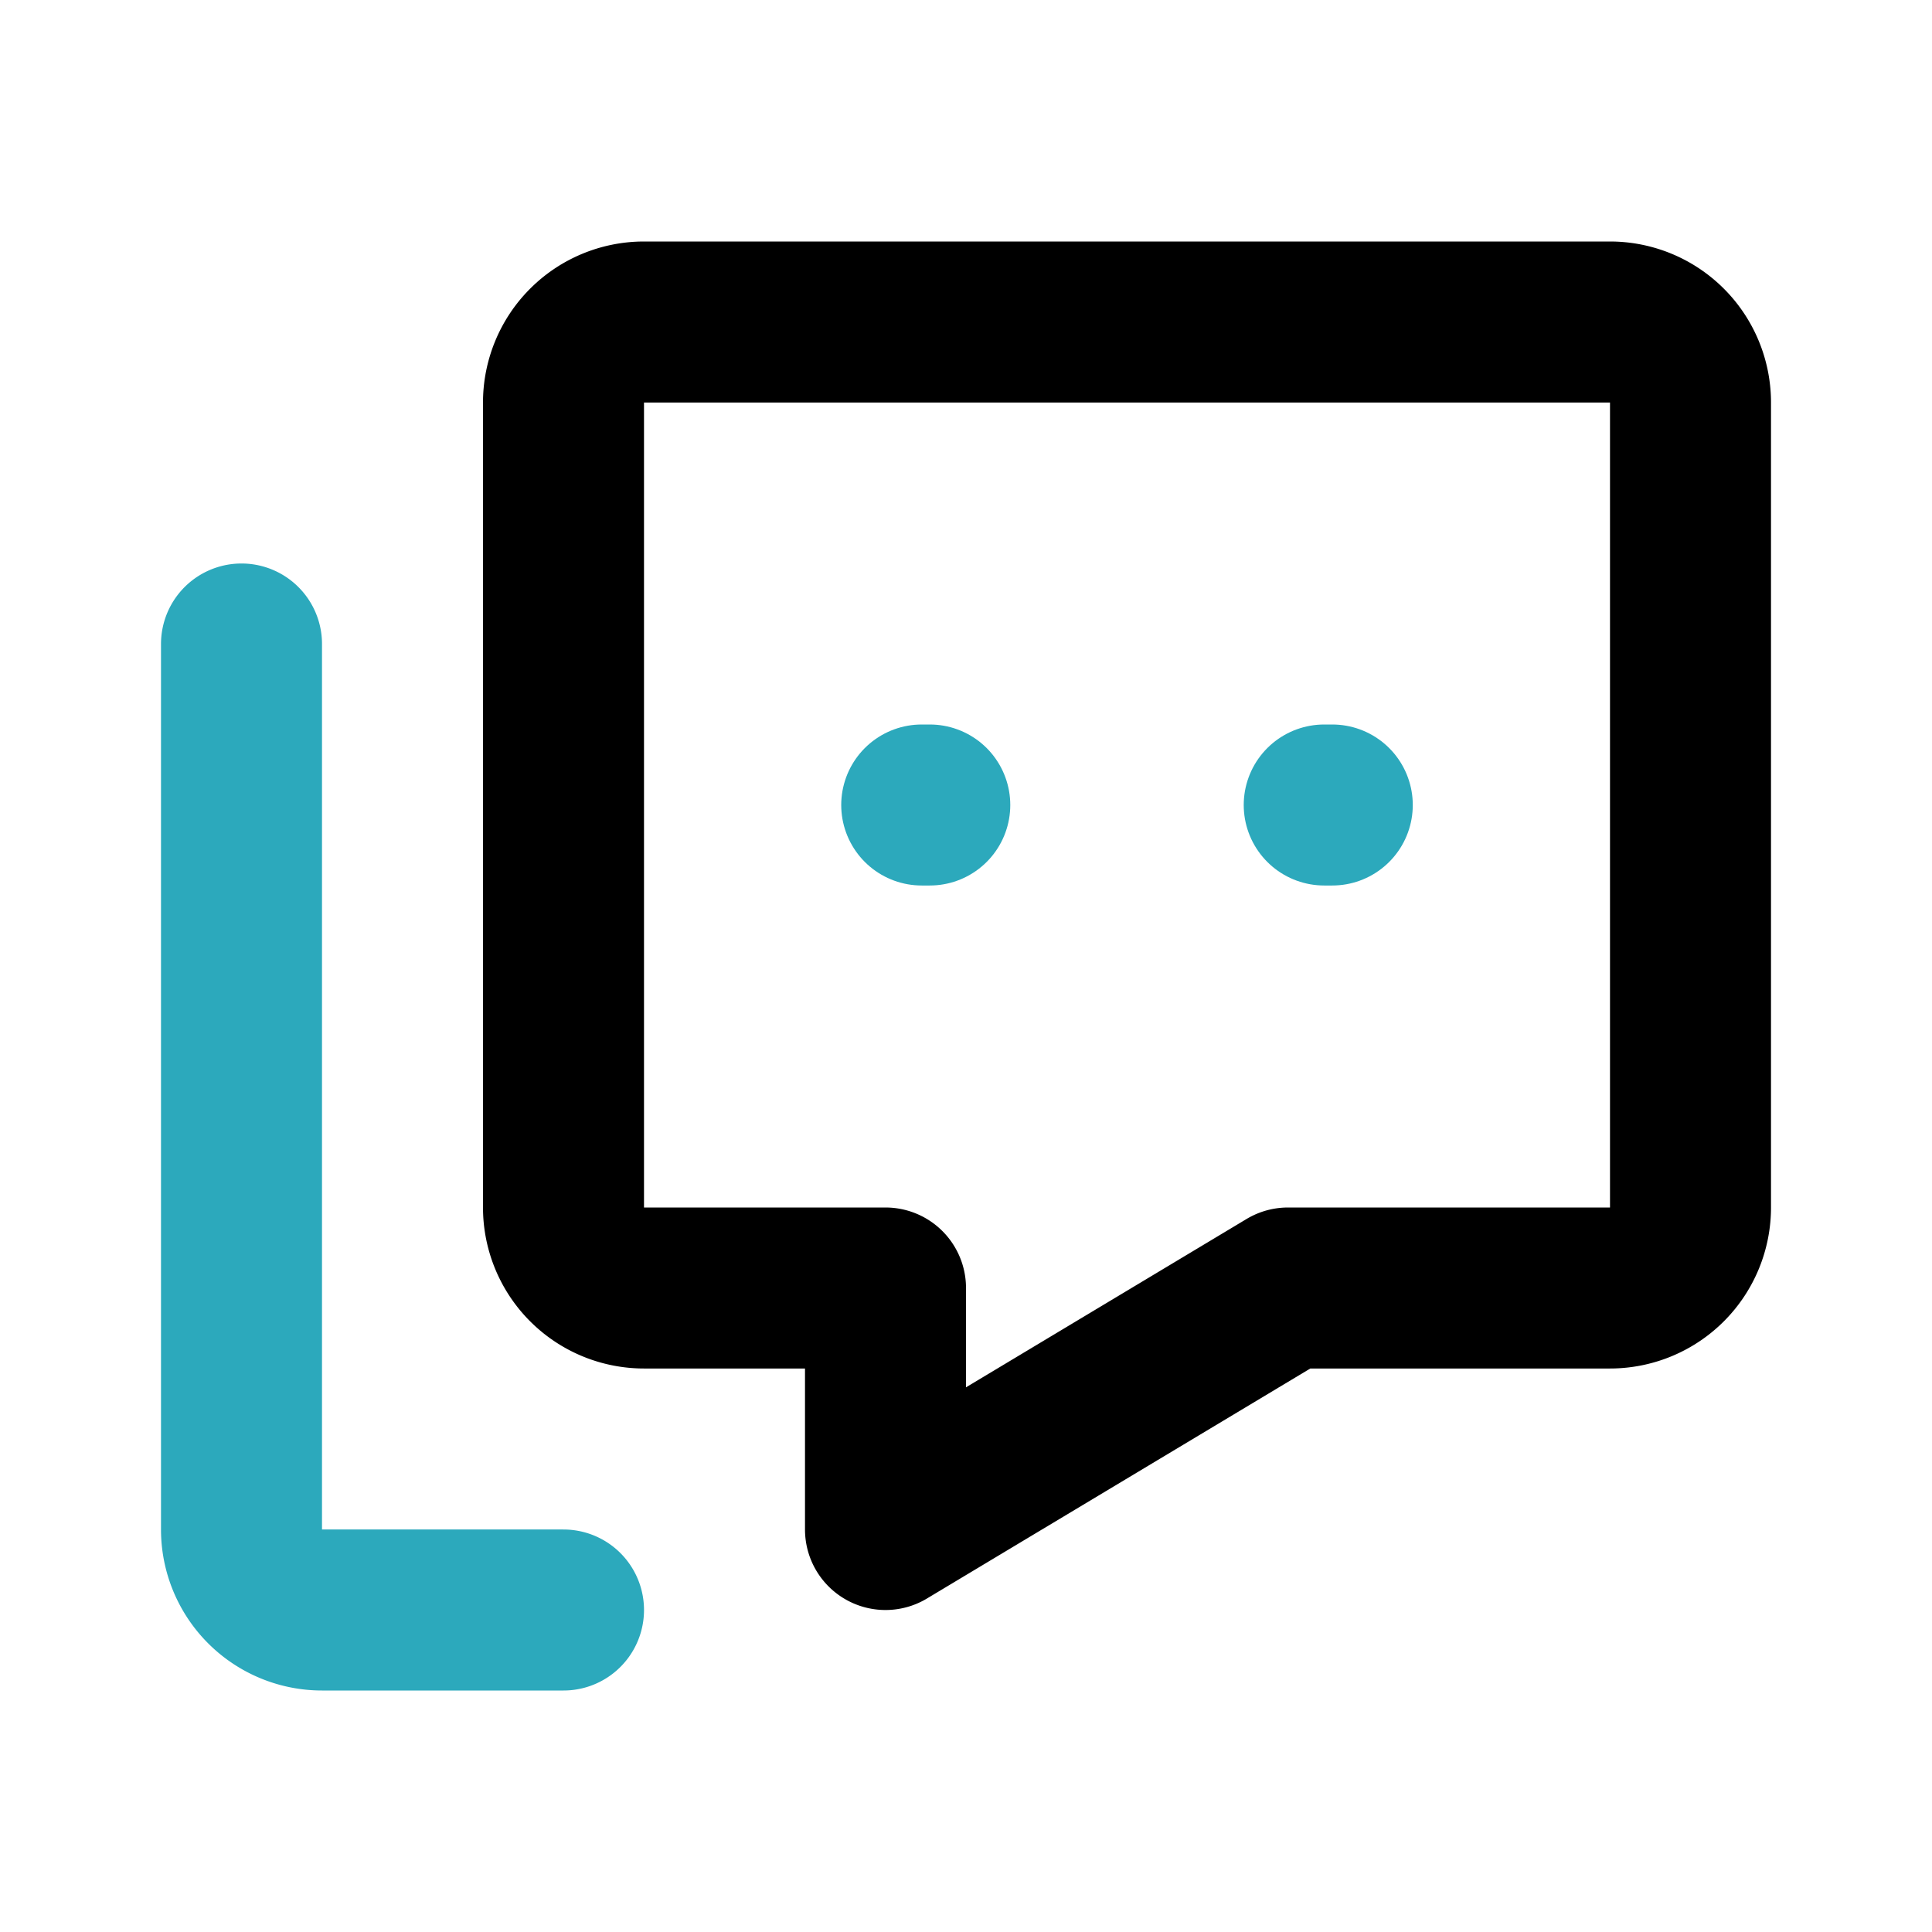
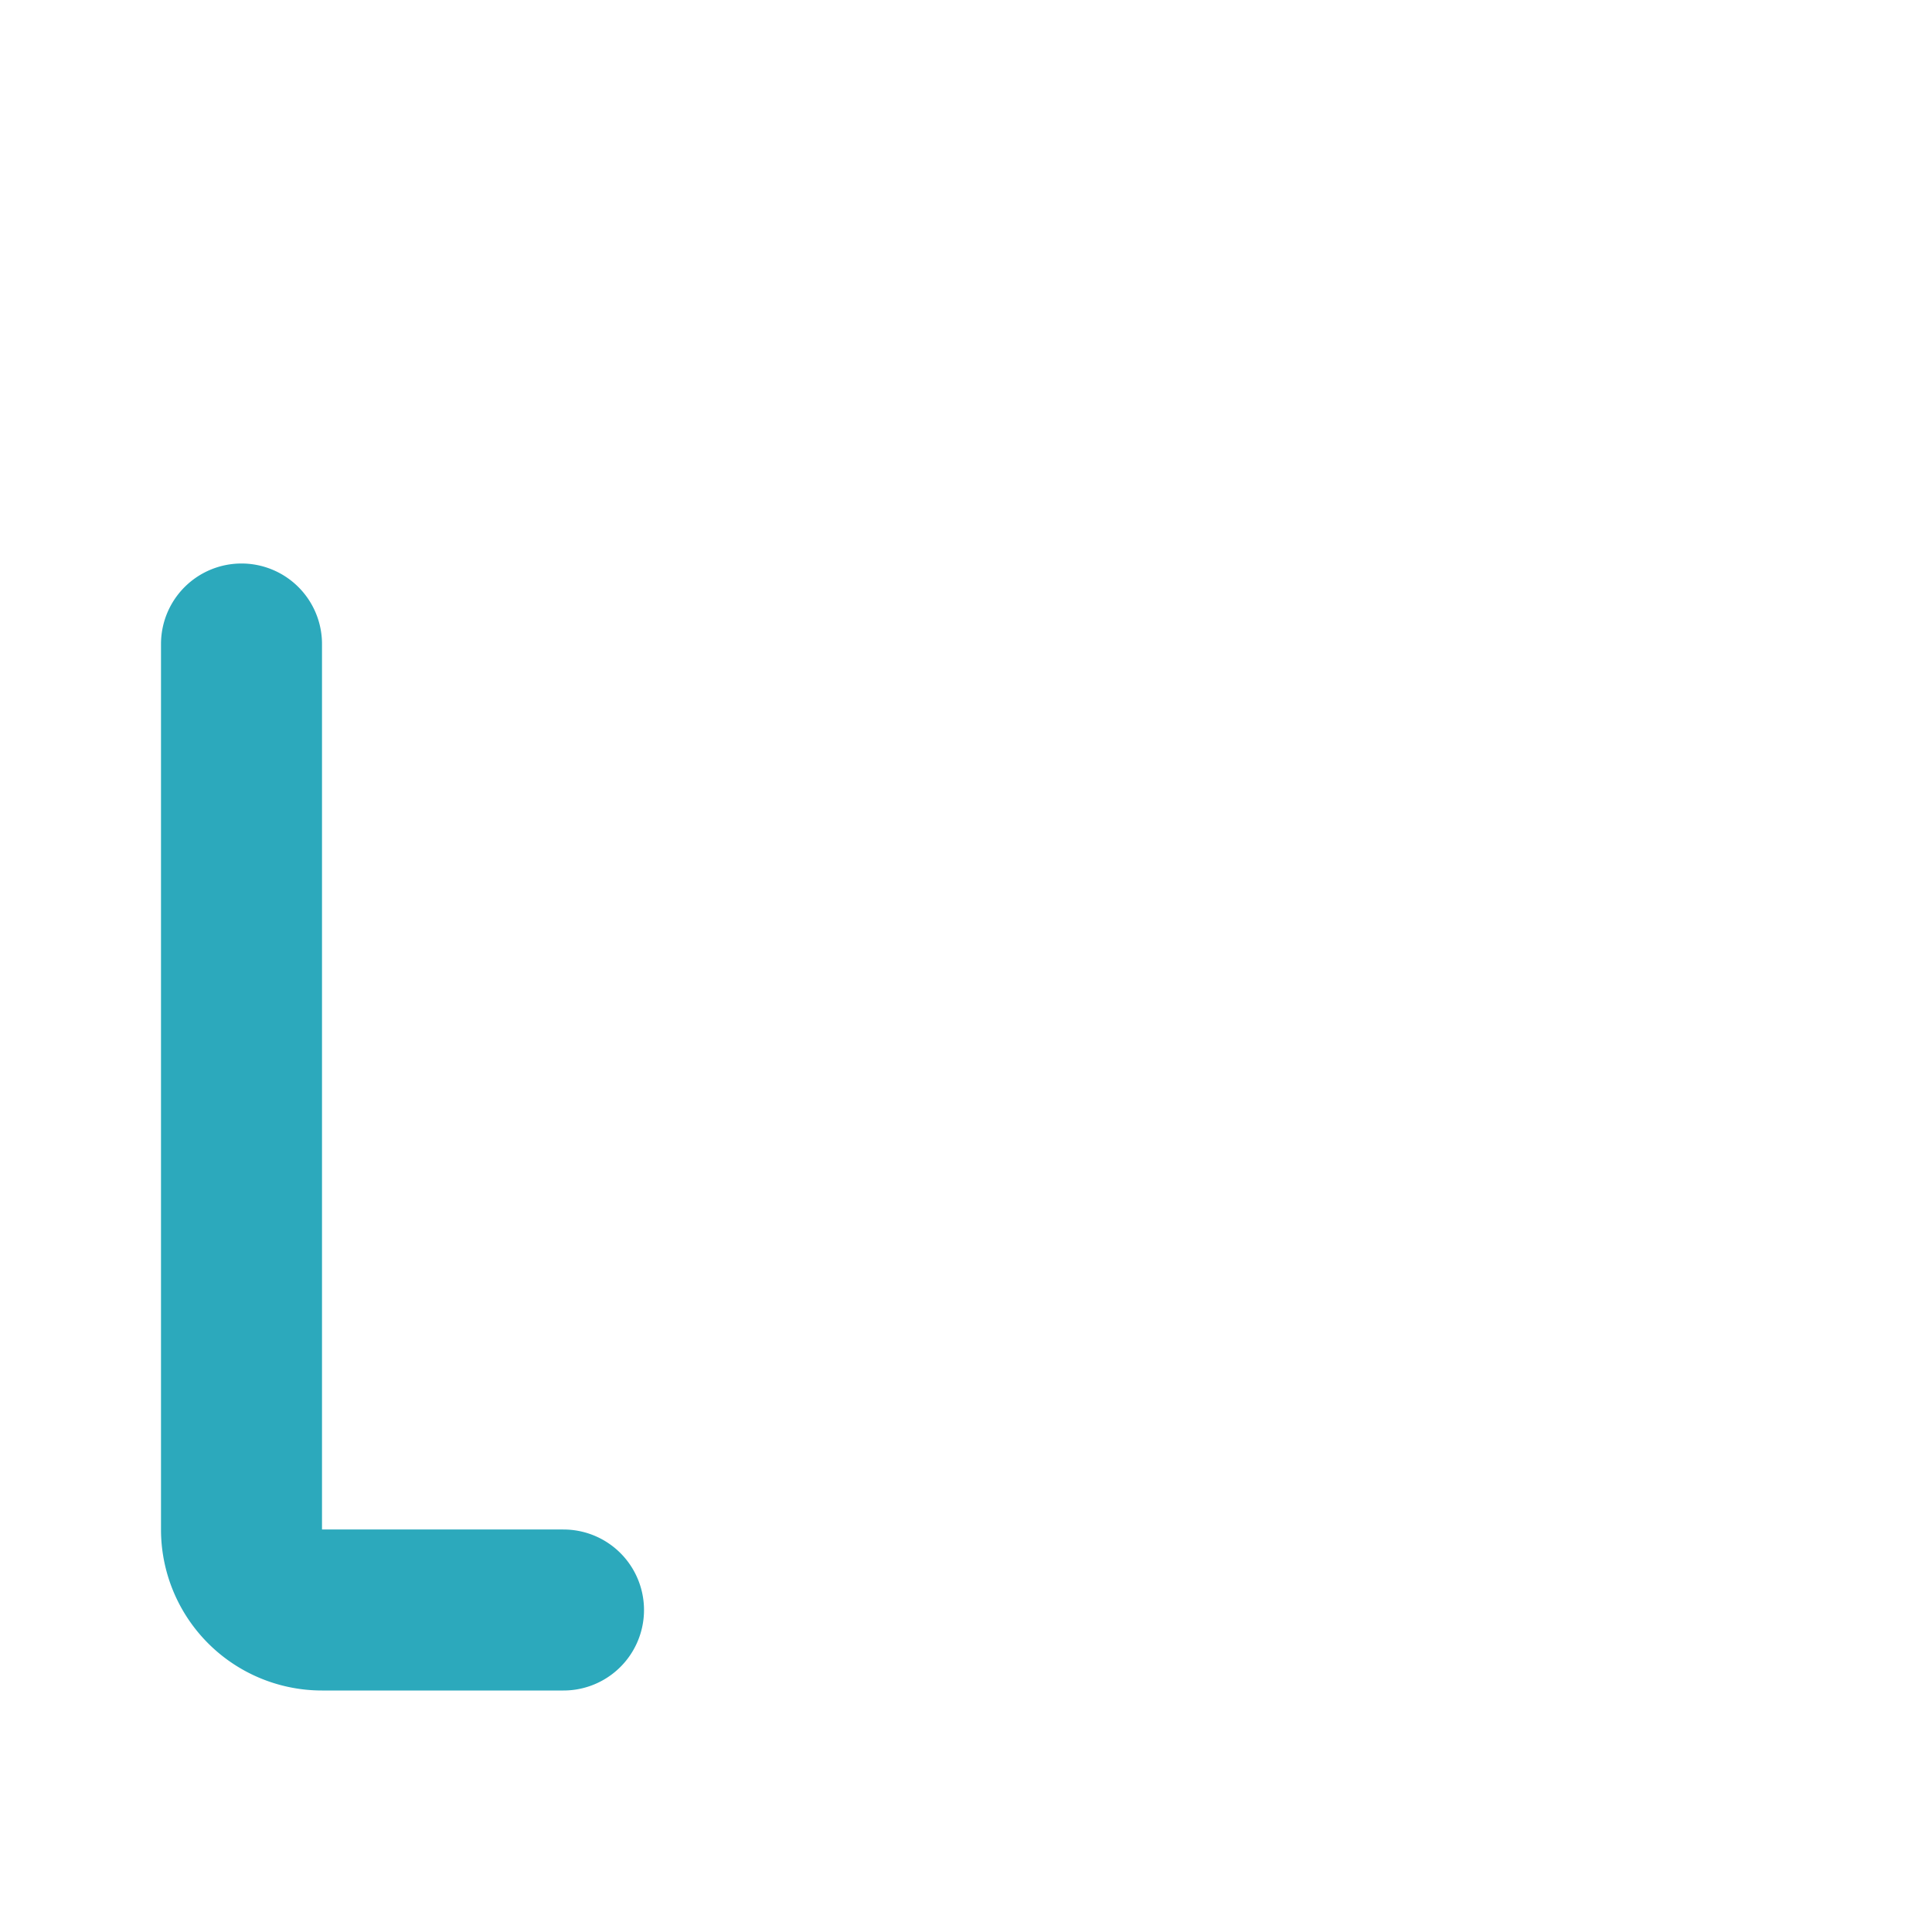
<svg xmlns="http://www.w3.org/2000/svg" fill="#000000" width="800px" height="800px" viewBox="0 0 24 24" id="chat-2" data-name="Line Color" class="icon line-color">
-   <path id="secondary-upstroke" d="M11.55,10h-.1m5.1,0h-.1" style="fill: none; stroke: rgb(44, 169, 188); stroke-linecap: round; stroke-linejoin: round; stroke-width: 2;" />
  <path id="secondary" d="M7,20H4a1,1,0,0,1-1-1V8" style="fill: none; stroke: rgb(44, 169, 188); stroke-linecap: round; stroke-linejoin: round; stroke-width: 2;" />
-   <path id="primary" d="M20,4H8A1,1,0,0,0,7,5V15a1,1,0,0,0,1,1h3v3l5-3h4a1,1,0,0,0,1-1V5A1,1,0,0,0,20,4Z" style="fill: none; stroke: rgb(0, 0, 0); stroke-linecap: round; stroke-linejoin: round; stroke-width: 2;" />
</svg>